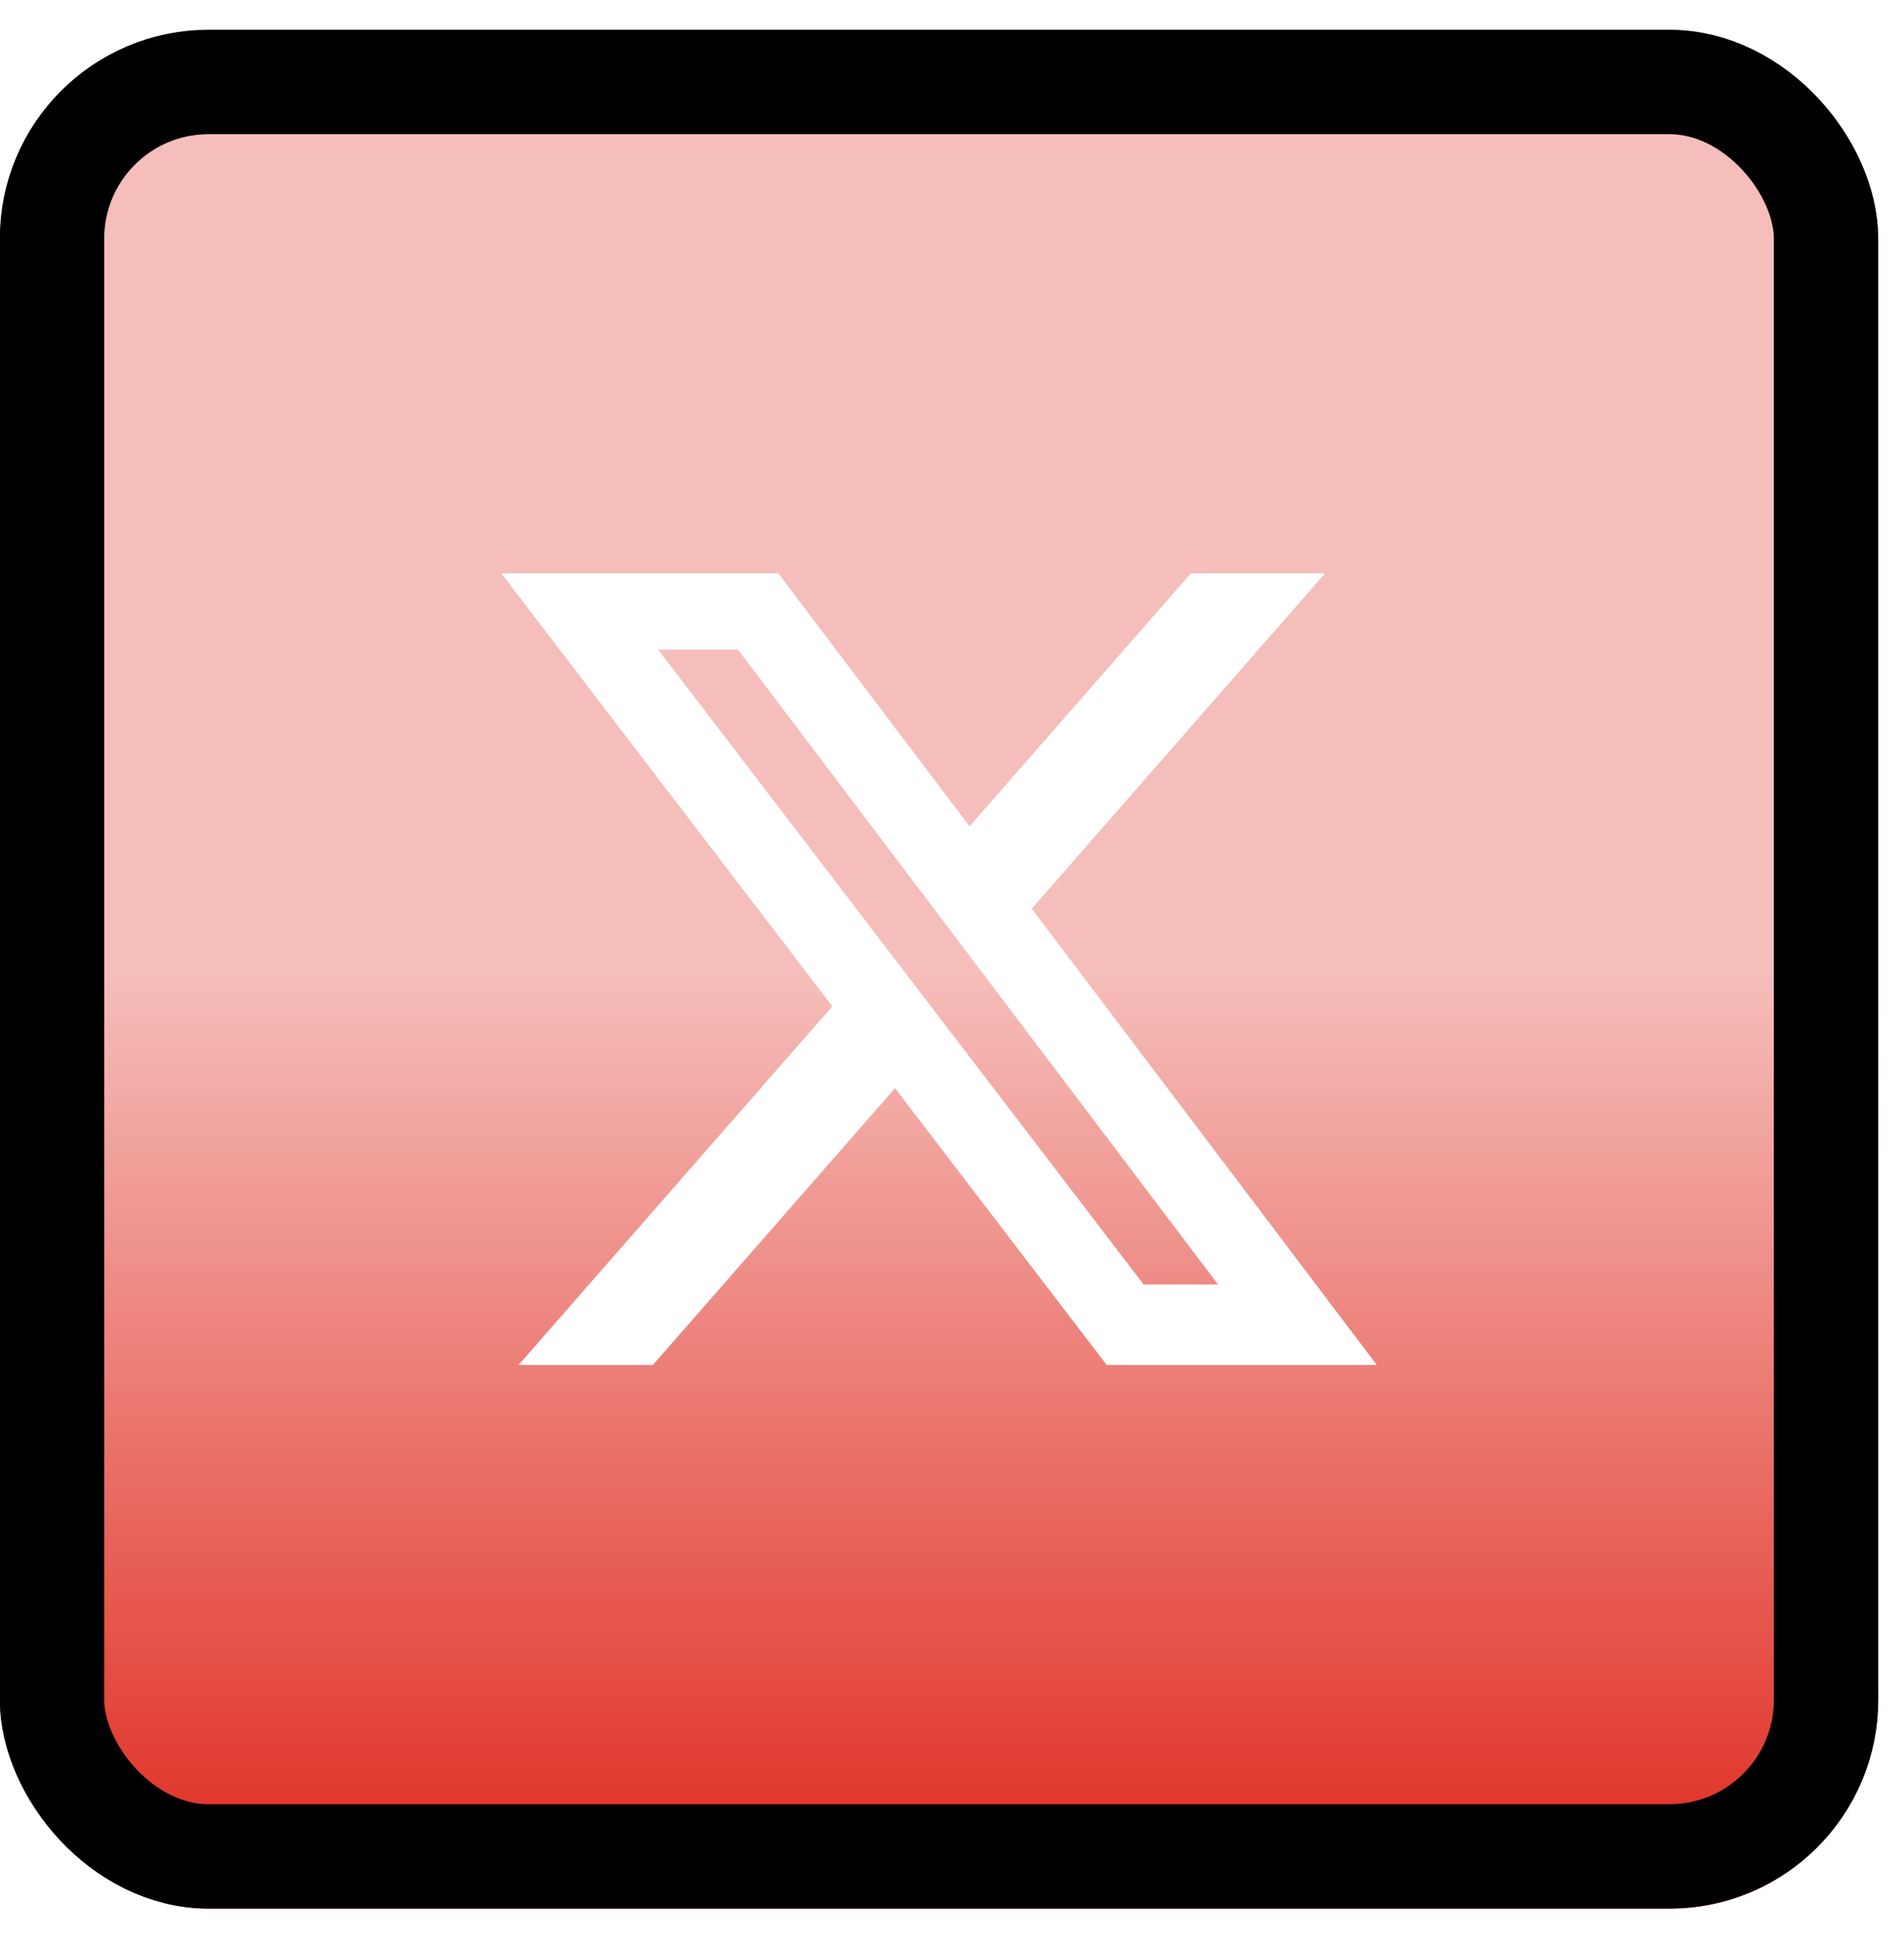
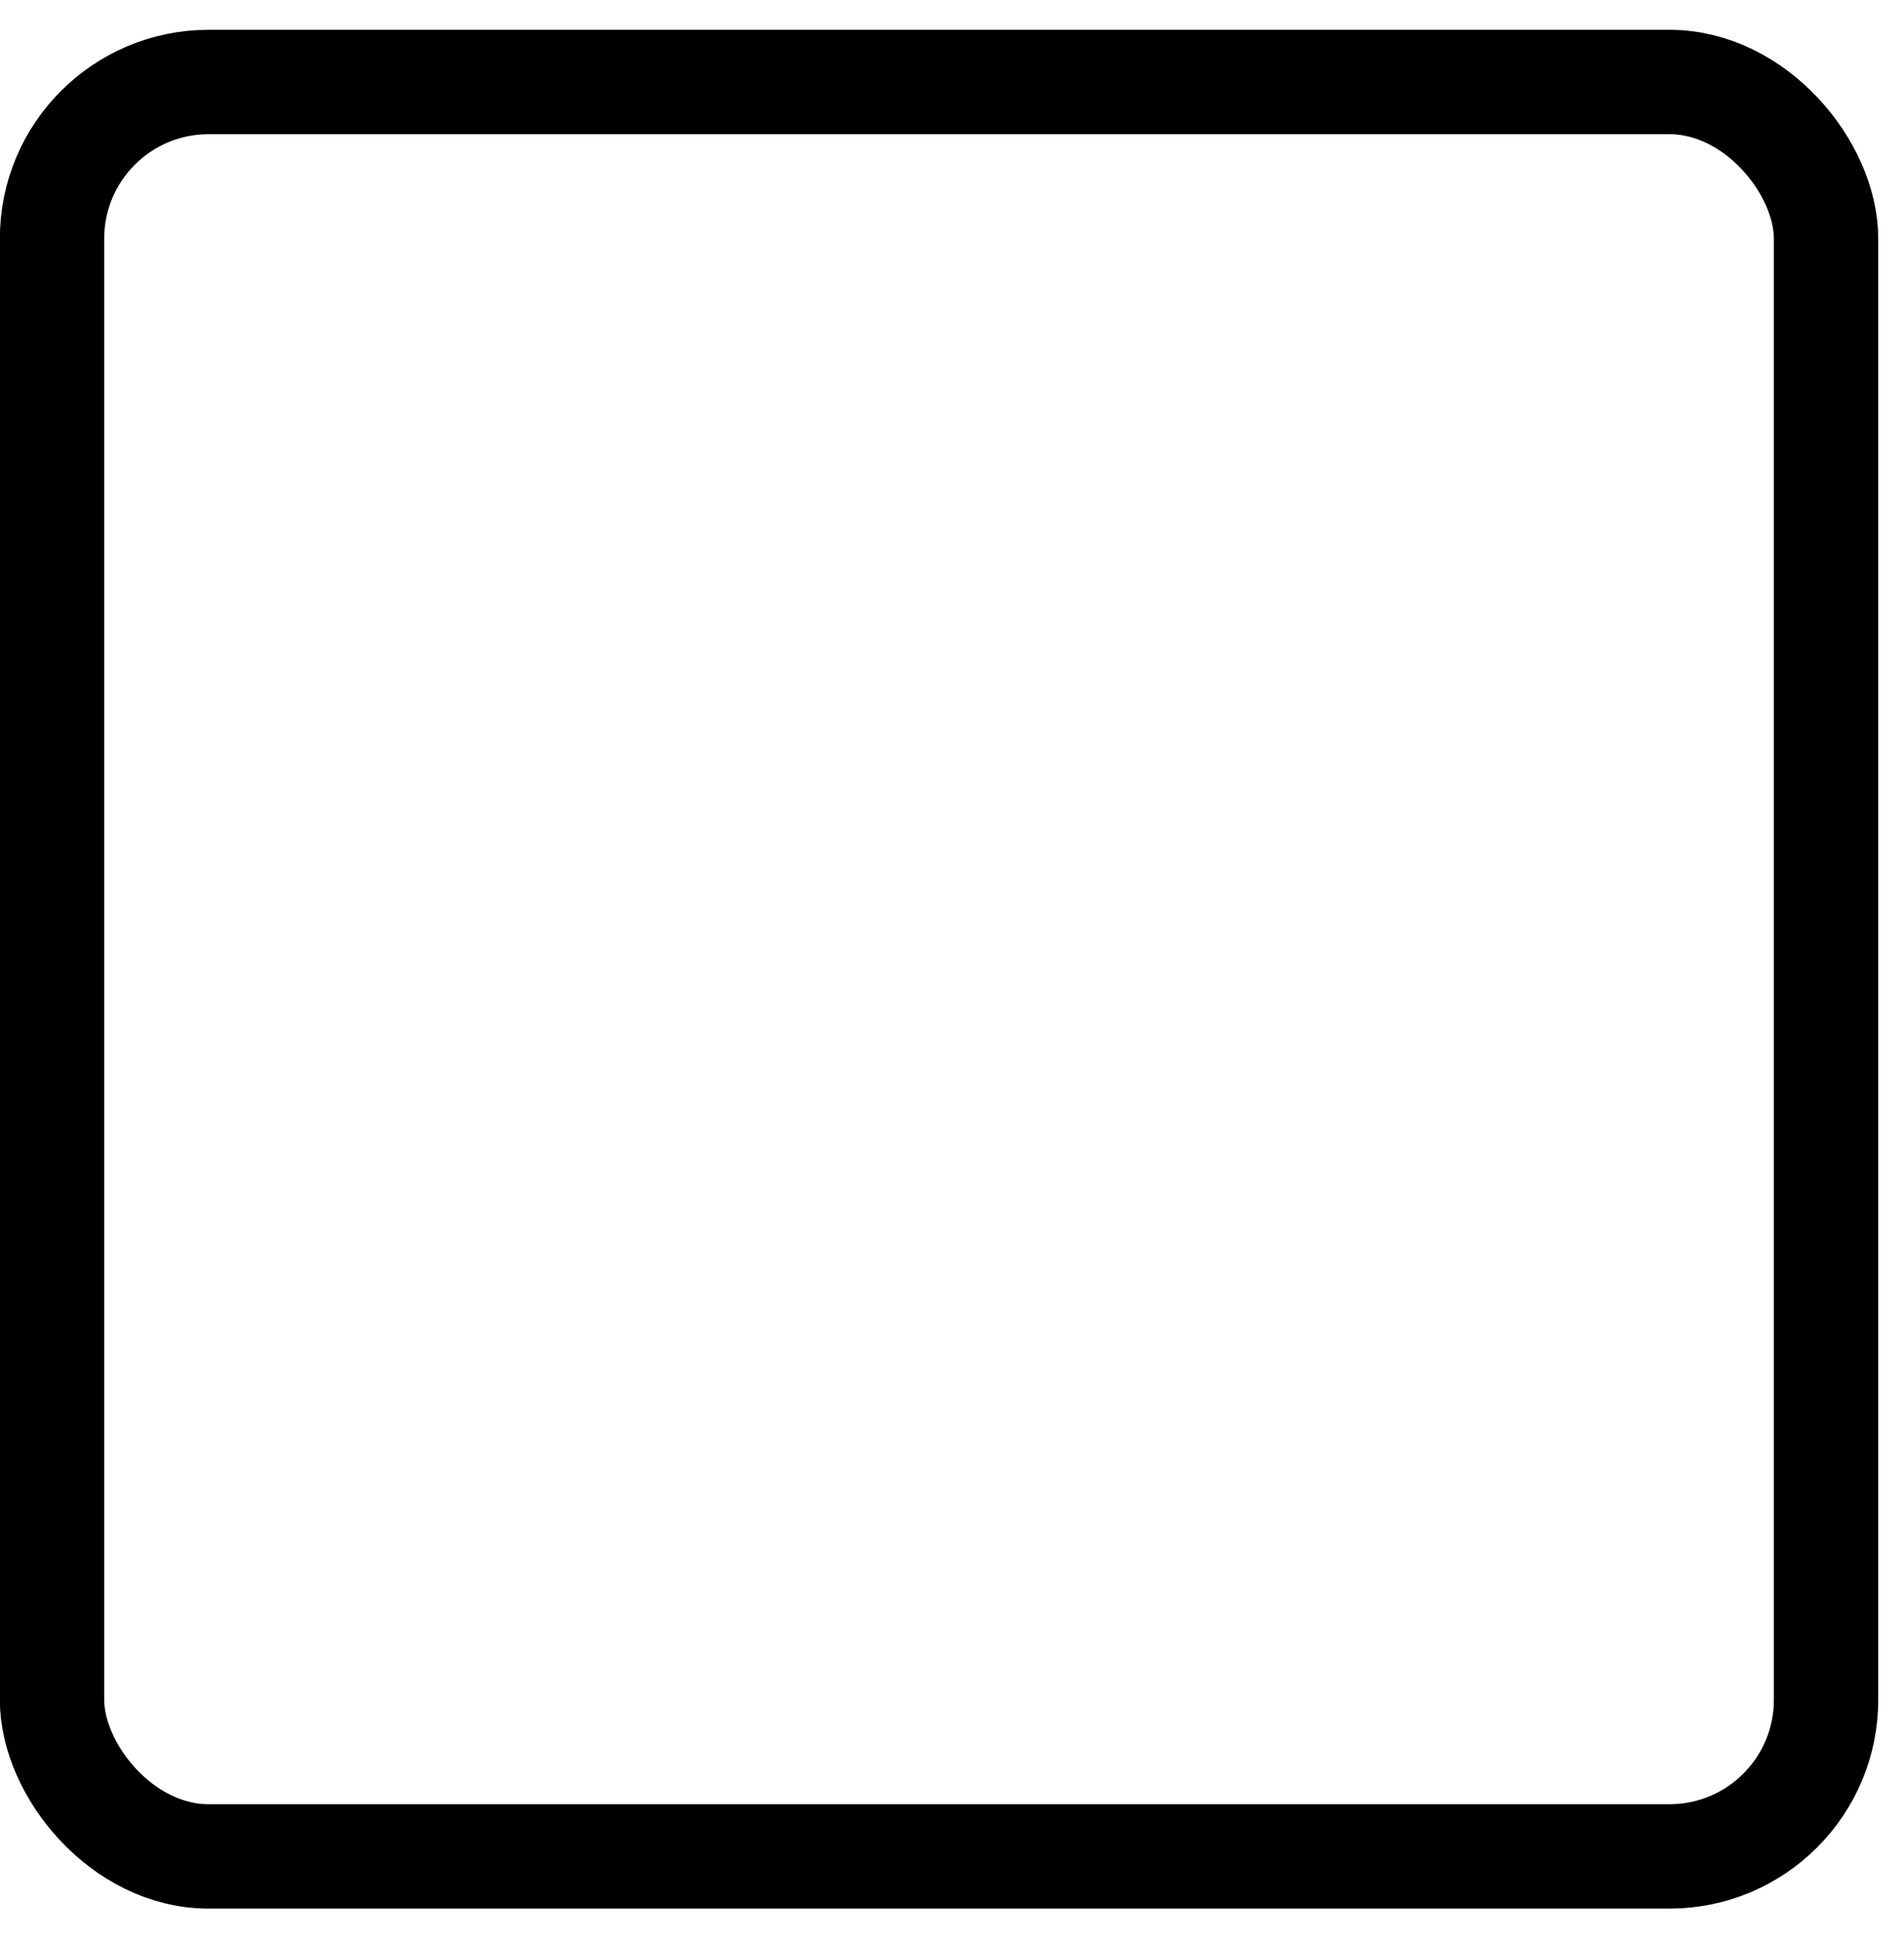
<svg xmlns="http://www.w3.org/2000/svg" width="52" height="53" viewBox="0 0 52 53" fill="none">
  <g filter="url(#filter0_b_3597_440)">
-     <rect x="-0.004" y="0.814" width="51.3" height="51.3" rx="5.7" fill="url(#paint0_linear_3597_440)" />
    <rect x="1.421" y="2.239" width="48.45" height="48.45" rx="4.275" stroke="black" stroke-width="2.85" />
    <g clip-path="url(#clip0_3597_440)">
      <g clip-path="url(#clip1_3597_440)">
-         <path d="M32.522 15.656H36.188L28.178 24.811L37.601 37.269H30.223L24.444 29.713L17.832 37.269H14.164L22.731 27.477L13.691 15.656H21.257L26.48 22.562L32.522 15.656ZM31.235 35.074H33.267L20.153 17.735H17.973L31.235 35.074Z" fill="white" />
+         <path d="M32.522 15.656H36.188L28.178 24.811L37.601 37.269H30.223L24.444 29.713H14.164L22.731 27.477L13.691 15.656H21.257L26.48 22.562L32.522 15.656ZM31.235 35.074H33.267L20.153 17.735H17.973L31.235 35.074Z" fill="white" />
      </g>
    </g>
  </g>
  <defs>
    <filter id="filter0_b_3597_440" x="-39.904" y="-39.086" width="131.101" height="131.101" filterUnits="userSpaceOnUse" color-interpolation-filters="sRGB">
      <feFlood flood-opacity="0" result="BackgroundImageFix" />
      <feGaussianBlur in="BackgroundImageFix" stdDeviation="19.95" />
      <feComposite in2="SourceAlpha" operator="in" result="effect1_backgroundBlur_3597_440" />
      <feBlend mode="normal" in="SourceGraphic" in2="effect1_backgroundBlur_3597_440" result="shape" />
    </filter>
    <linearGradient id="paint0_linear_3597_440" x1="25.646" y1="0.814" x2="25.646" y2="52.114" gradientUnits="userSpaceOnUse">
      <stop stop-color="#DF271B" stop-opacity="0.3" />
      <stop offset="0.47" stop-color="#DF271B" stop-opacity="0.3" />
      <stop offset="0.5" stop-color="#DF271B" stop-opacity="0.3" />
      <stop offset="1" stop-color="#DF271B" />
    </linearGradient>
    <clipPath id="clip0_3597_440">
-       <rect width="26.6" height="26.6" fill="white" transform="translate(12.348 13.164)" />
-     </clipPath>
+       </clipPath>
    <clipPath id="clip1_3597_440">
-       <rect width="26.6" height="26.6" fill="white" transform="translate(12.348 13.164)" />
-     </clipPath>
+       </clipPath>
  </defs>
</svg>